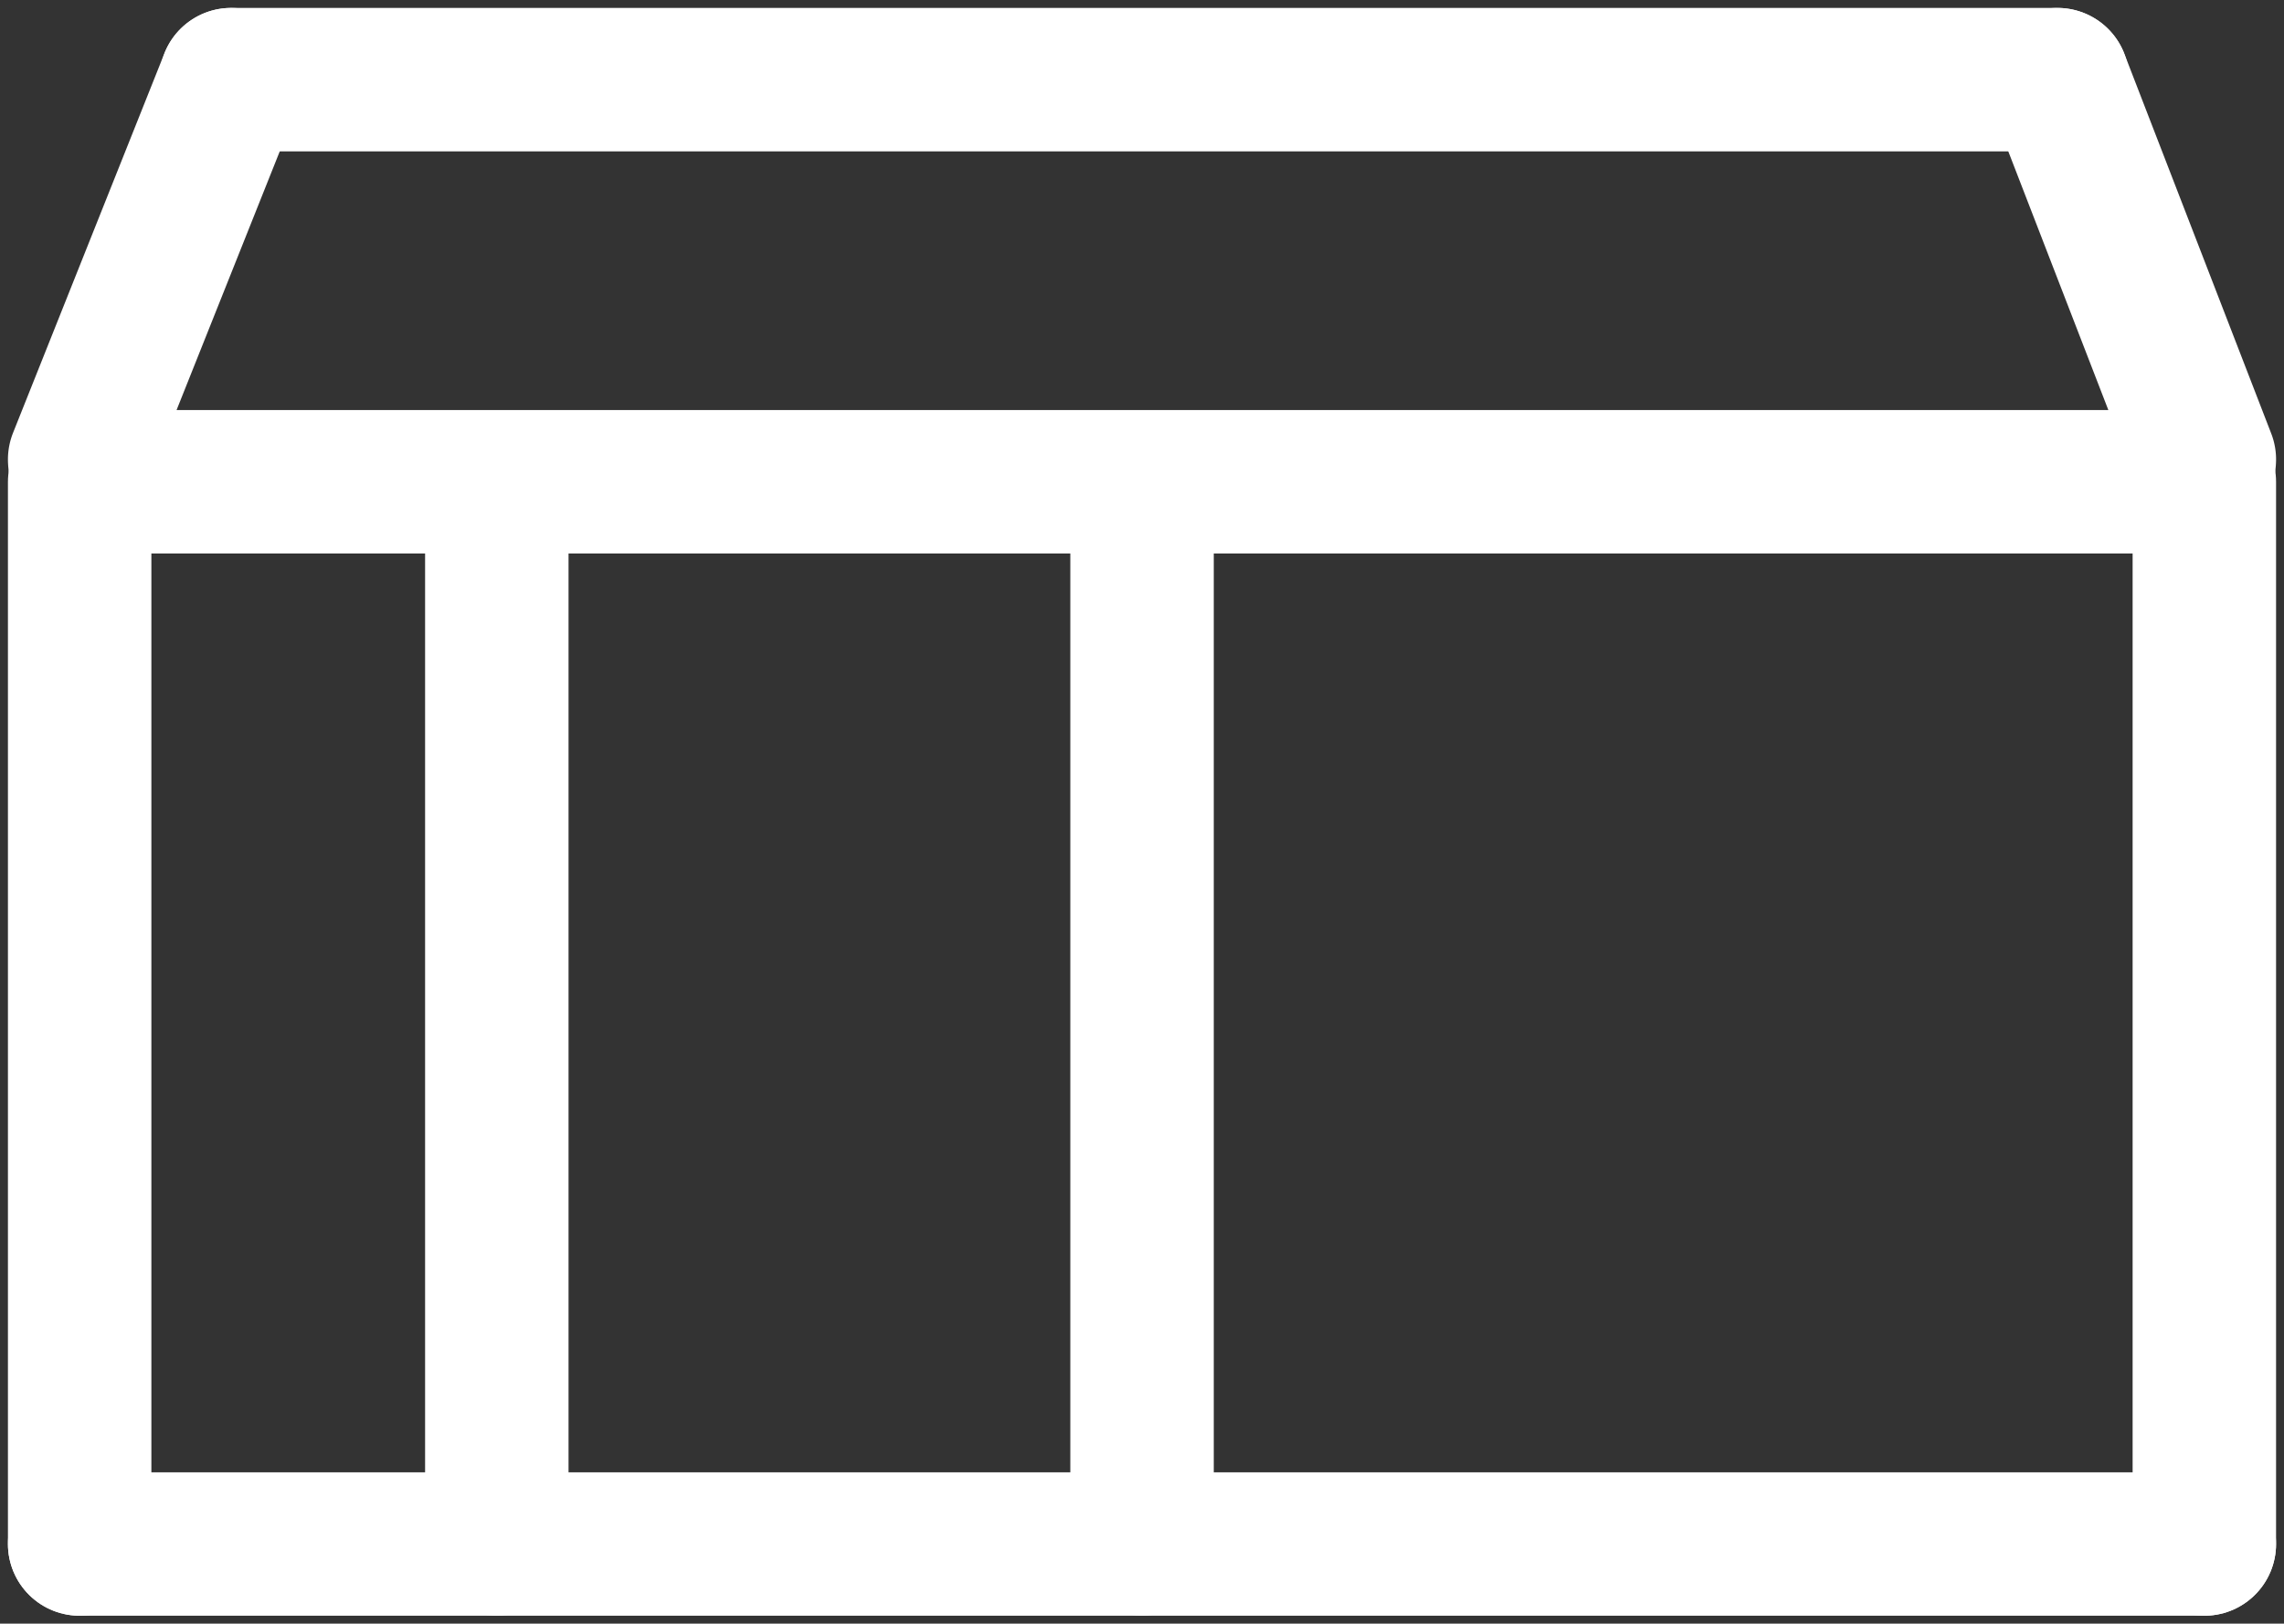
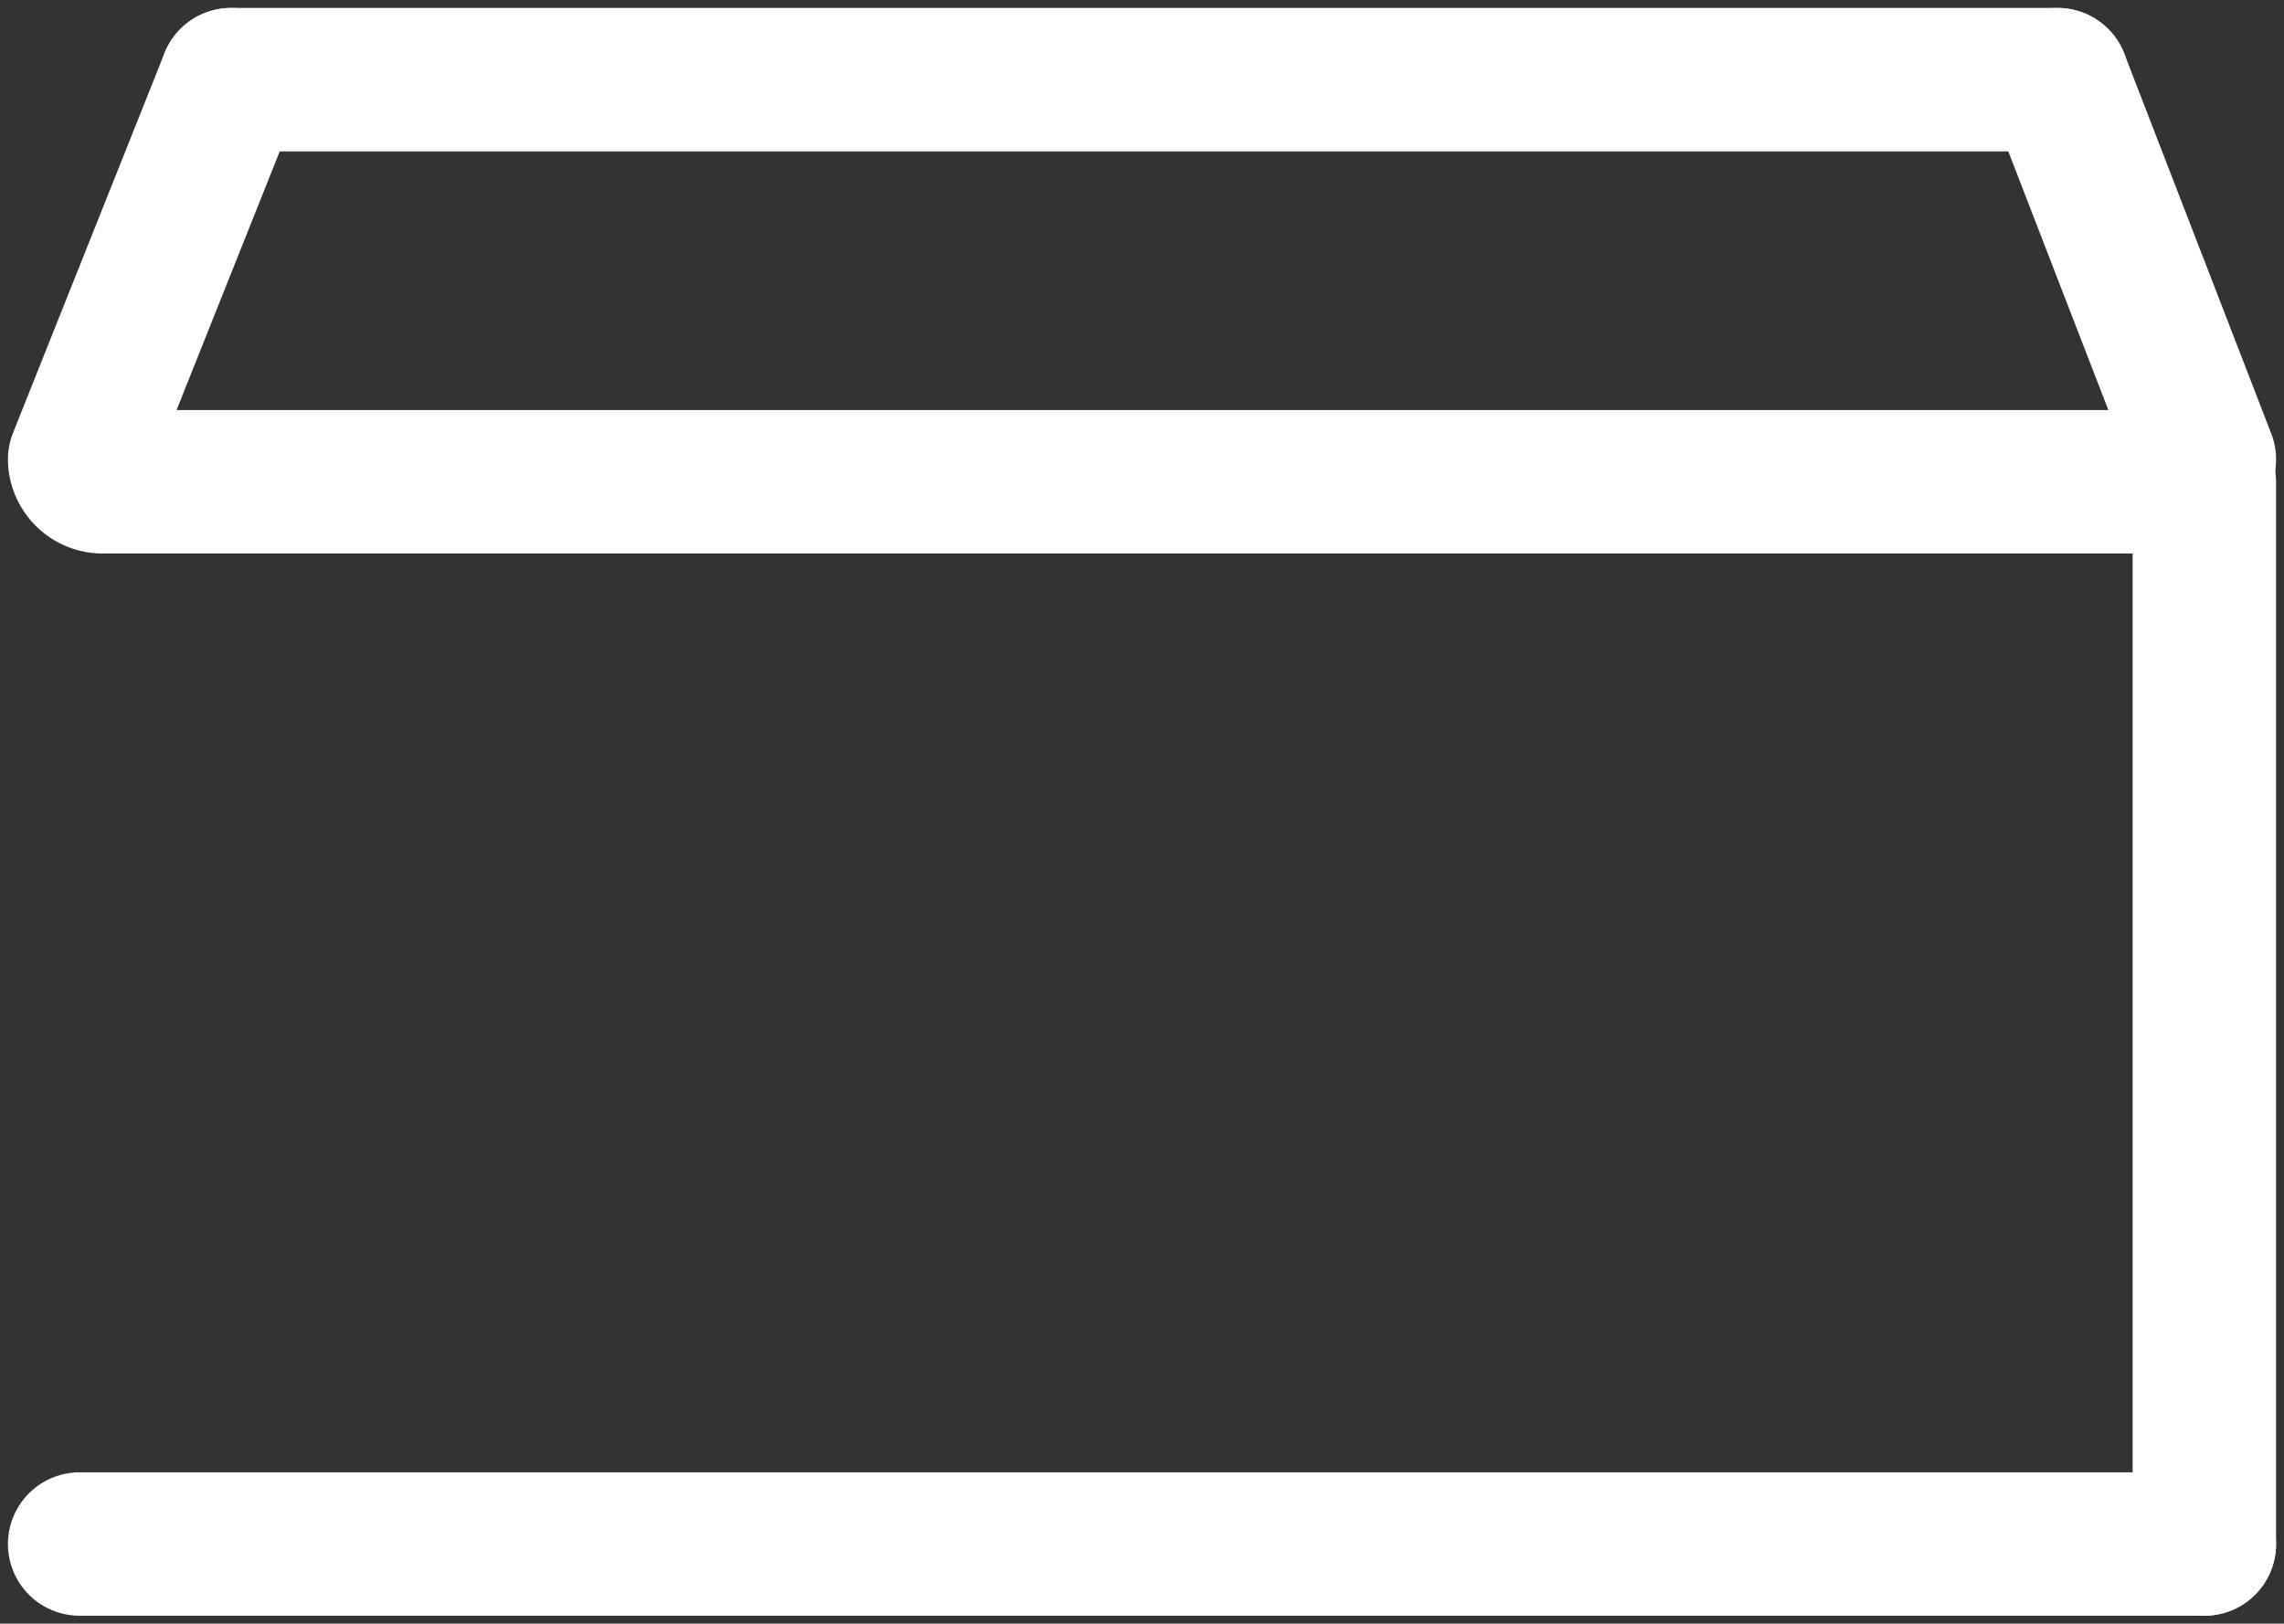
<svg xmlns="http://www.w3.org/2000/svg" width="23.883" height="16.982" viewBox="0 0 23.883 16.982">
  <rect x="0" y="0" width="23.883" height="16.982" fill="#333333" stroke="none" />
  <defs>
    <clipPath id="clip-path">
      <rect id="Rectangle_5" data-name="Rectangle 5" width="23.883" height="16.982" fill="none" stroke="#fff" stroke-width="1.5" />
    </clipPath>
  </defs>
  <g id="Groupe_59" data-name="Groupe 59" transform="translate(0 0)">
    <g id="Groupe_7" data-name="Groupe 7" transform="translate(0 0)" clip-path="url(#clip-path)">
      <line id="Ligne_8" data-name="Ligne 8" x1="22.217" transform="translate(0.833 16.149)" fill="none" stroke="#fff" stroke-linecap="round" stroke-linejoin="round" stroke-width="1.5" />
      <path id="Tracé_15" data-name="Tracé 15" d="M21.431.75l1.536,3.972a.241.241,0,0,1-.248.234H1A.241.241,0,0,1,.75,4.722L2.334.75" transform="translate(0.083 0.083)" fill="none" stroke="#fff" stroke-linecap="round" stroke-linejoin="round" stroke-width="1.5" />
-       <line id="Ligne_9" data-name="Ligne 9" y1="11.109" transform="translate(5.195 5.04)" fill="none" stroke="#fff" stroke-linecap="round" stroke-linejoin="round" stroke-width="1.5" />
-       <line id="Ligne_10" data-name="Ligne 10" y1="11.109" transform="translate(0.833 5.04)" fill="none" stroke="#fff" stroke-linecap="round" stroke-linejoin="round" stroke-width="1.5" />
      <line id="Ligne_11" data-name="Ligne 11" y1="11.109" transform="translate(23.05 5.04)" fill="none" stroke="#fff" stroke-linecap="round" stroke-linejoin="round" stroke-width="1.5" />
-       <line id="Ligne_12" data-name="Ligne 12" y1="11.094" transform="translate(11.942 5.054)" fill="none" stroke="#fff" stroke-linecap="round" stroke-linejoin="round" stroke-width="1.5" />
      <line id="Ligne_13" data-name="Ligne 13" x1="19.097" transform="translate(2.417 0.833)" fill="none" stroke="#fff" stroke-linecap="round" stroke-linejoin="round" stroke-width="1.5" />
    </g>
  </g>
</svg>